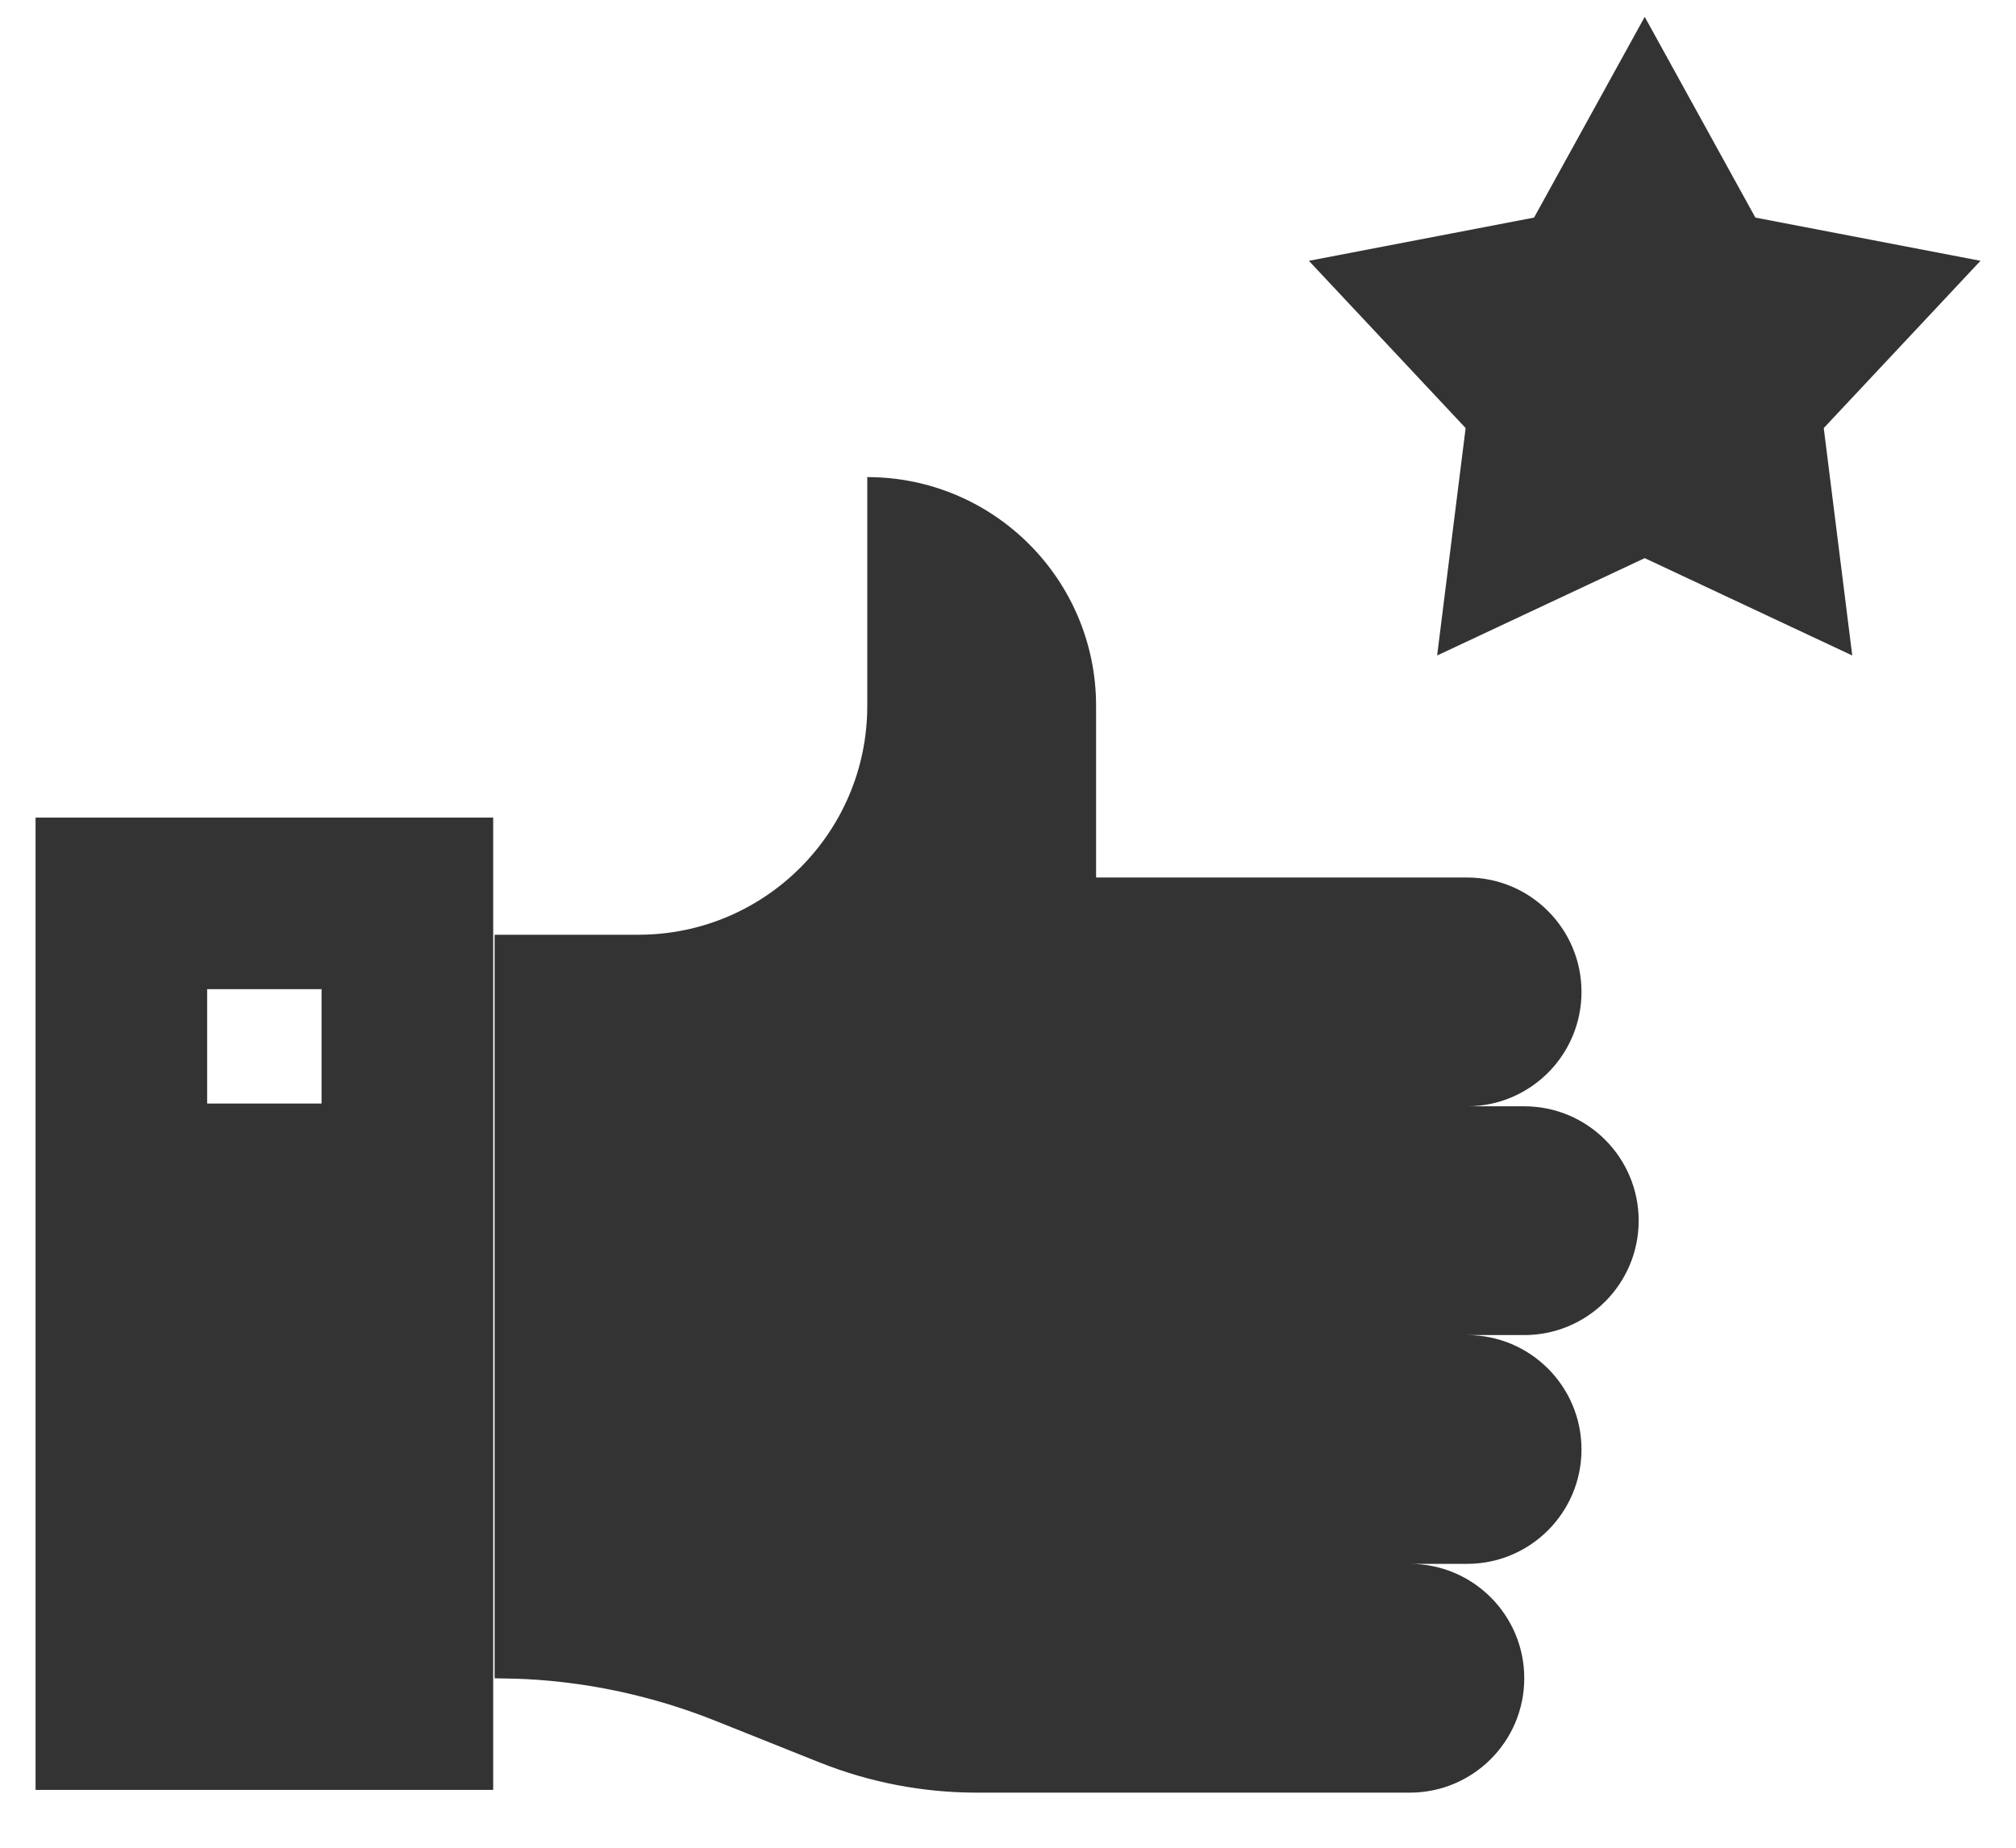
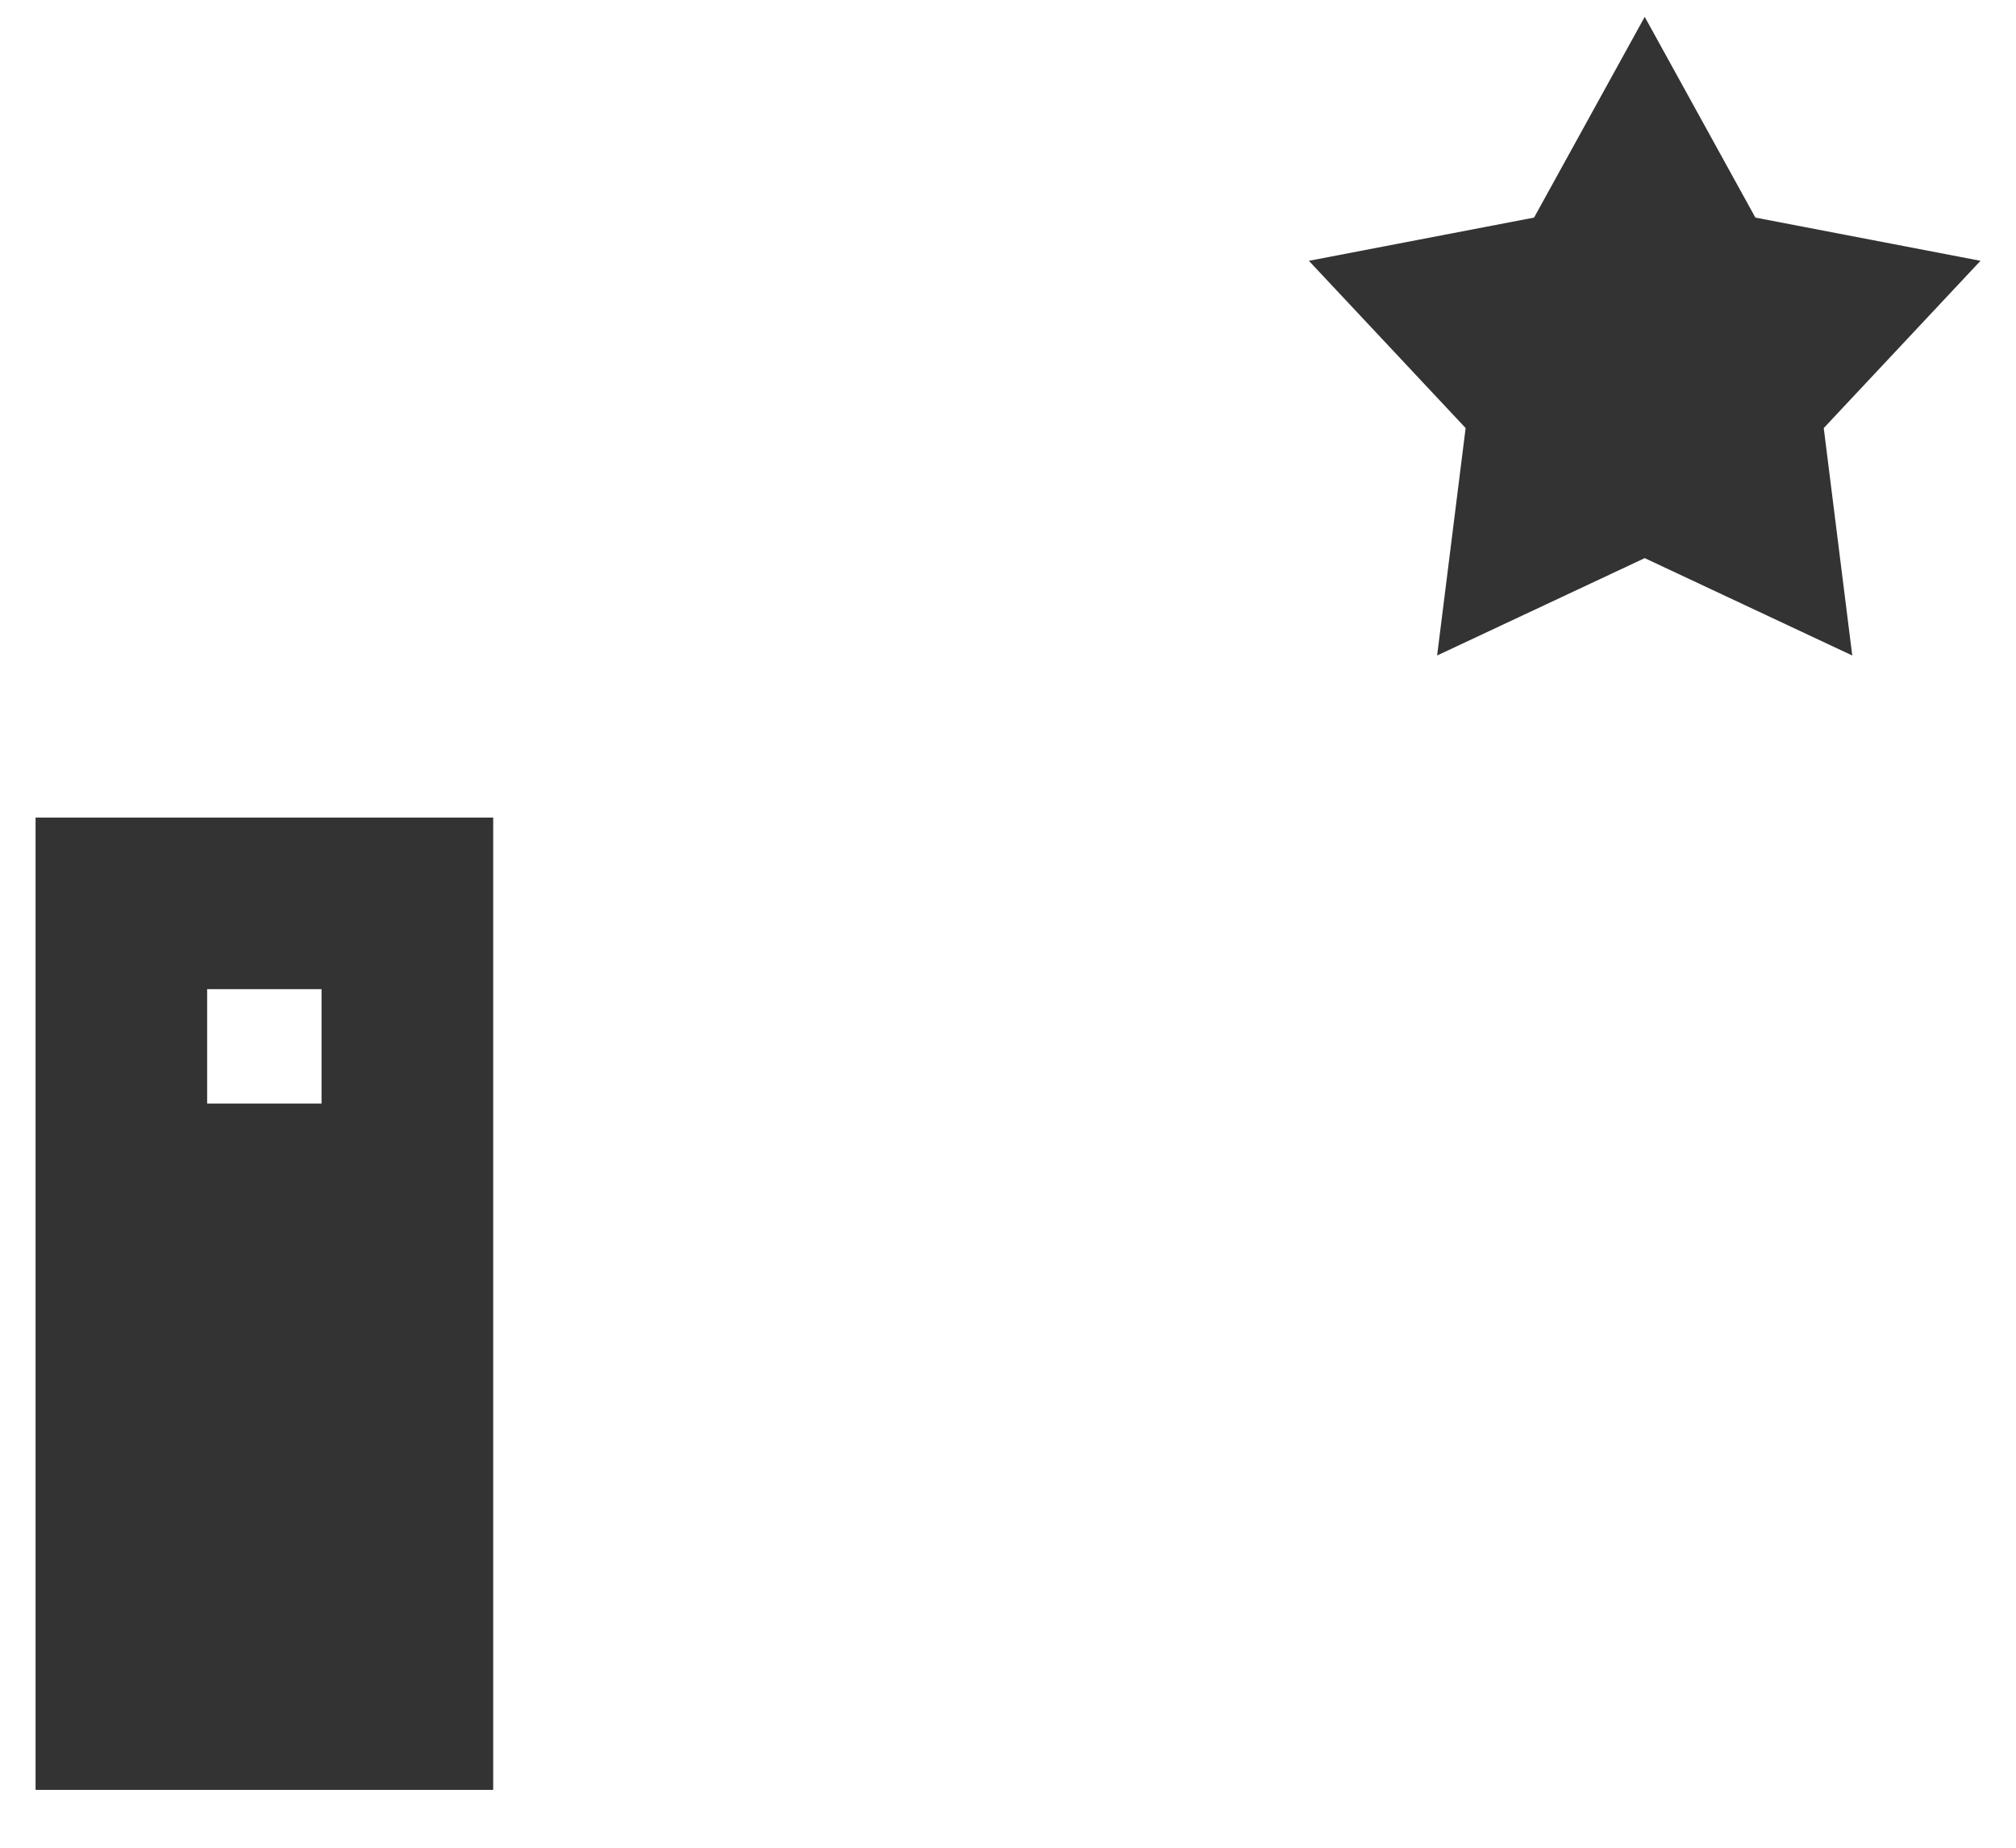
<svg xmlns="http://www.w3.org/2000/svg" width="36" height="33" viewBox="0 0 36 33" fill="none">
  <path d="M35.366 4.658L31.346 3.886L29.37 0.301L27.394 3.886L23.373 4.658L26.172 7.645L25.663 11.707L29.37 9.968L33.076 11.707L32.567 7.645L35.366 4.658Z" fill="#333333" />
-   <path d="M27.219 19.758H26.198C27.326 19.758 28.241 18.843 28.241 17.715C28.241 16.587 27.326 15.672 26.198 15.672H19.573V12.607C19.573 10.351 17.744 8.521 15.487 8.521V12.607C15.487 14.864 13.658 16.694 11.401 16.694H8.832V29.973C9.003 29.989 10.7 29.903 12.772 30.732L14.629 31.474C15.523 31.832 16.477 32.016 17.441 32.016H25.176C26.304 32.016 27.219 31.101 27.219 29.973C27.219 28.845 26.304 27.93 25.176 27.93H26.198C27.326 27.93 28.241 27.015 28.241 25.887C28.241 24.759 27.326 23.844 26.198 23.844H27.219C28.347 23.844 29.262 22.929 29.262 21.801C29.262 20.673 28.347 19.758 27.219 19.758Z" fill="#333333" />
  <path d="M0.635 31.967H8.807V14.602H0.635V31.967ZM3.699 17.666H5.742V19.709H3.699V17.666Z" fill="#333333" />
</svg>